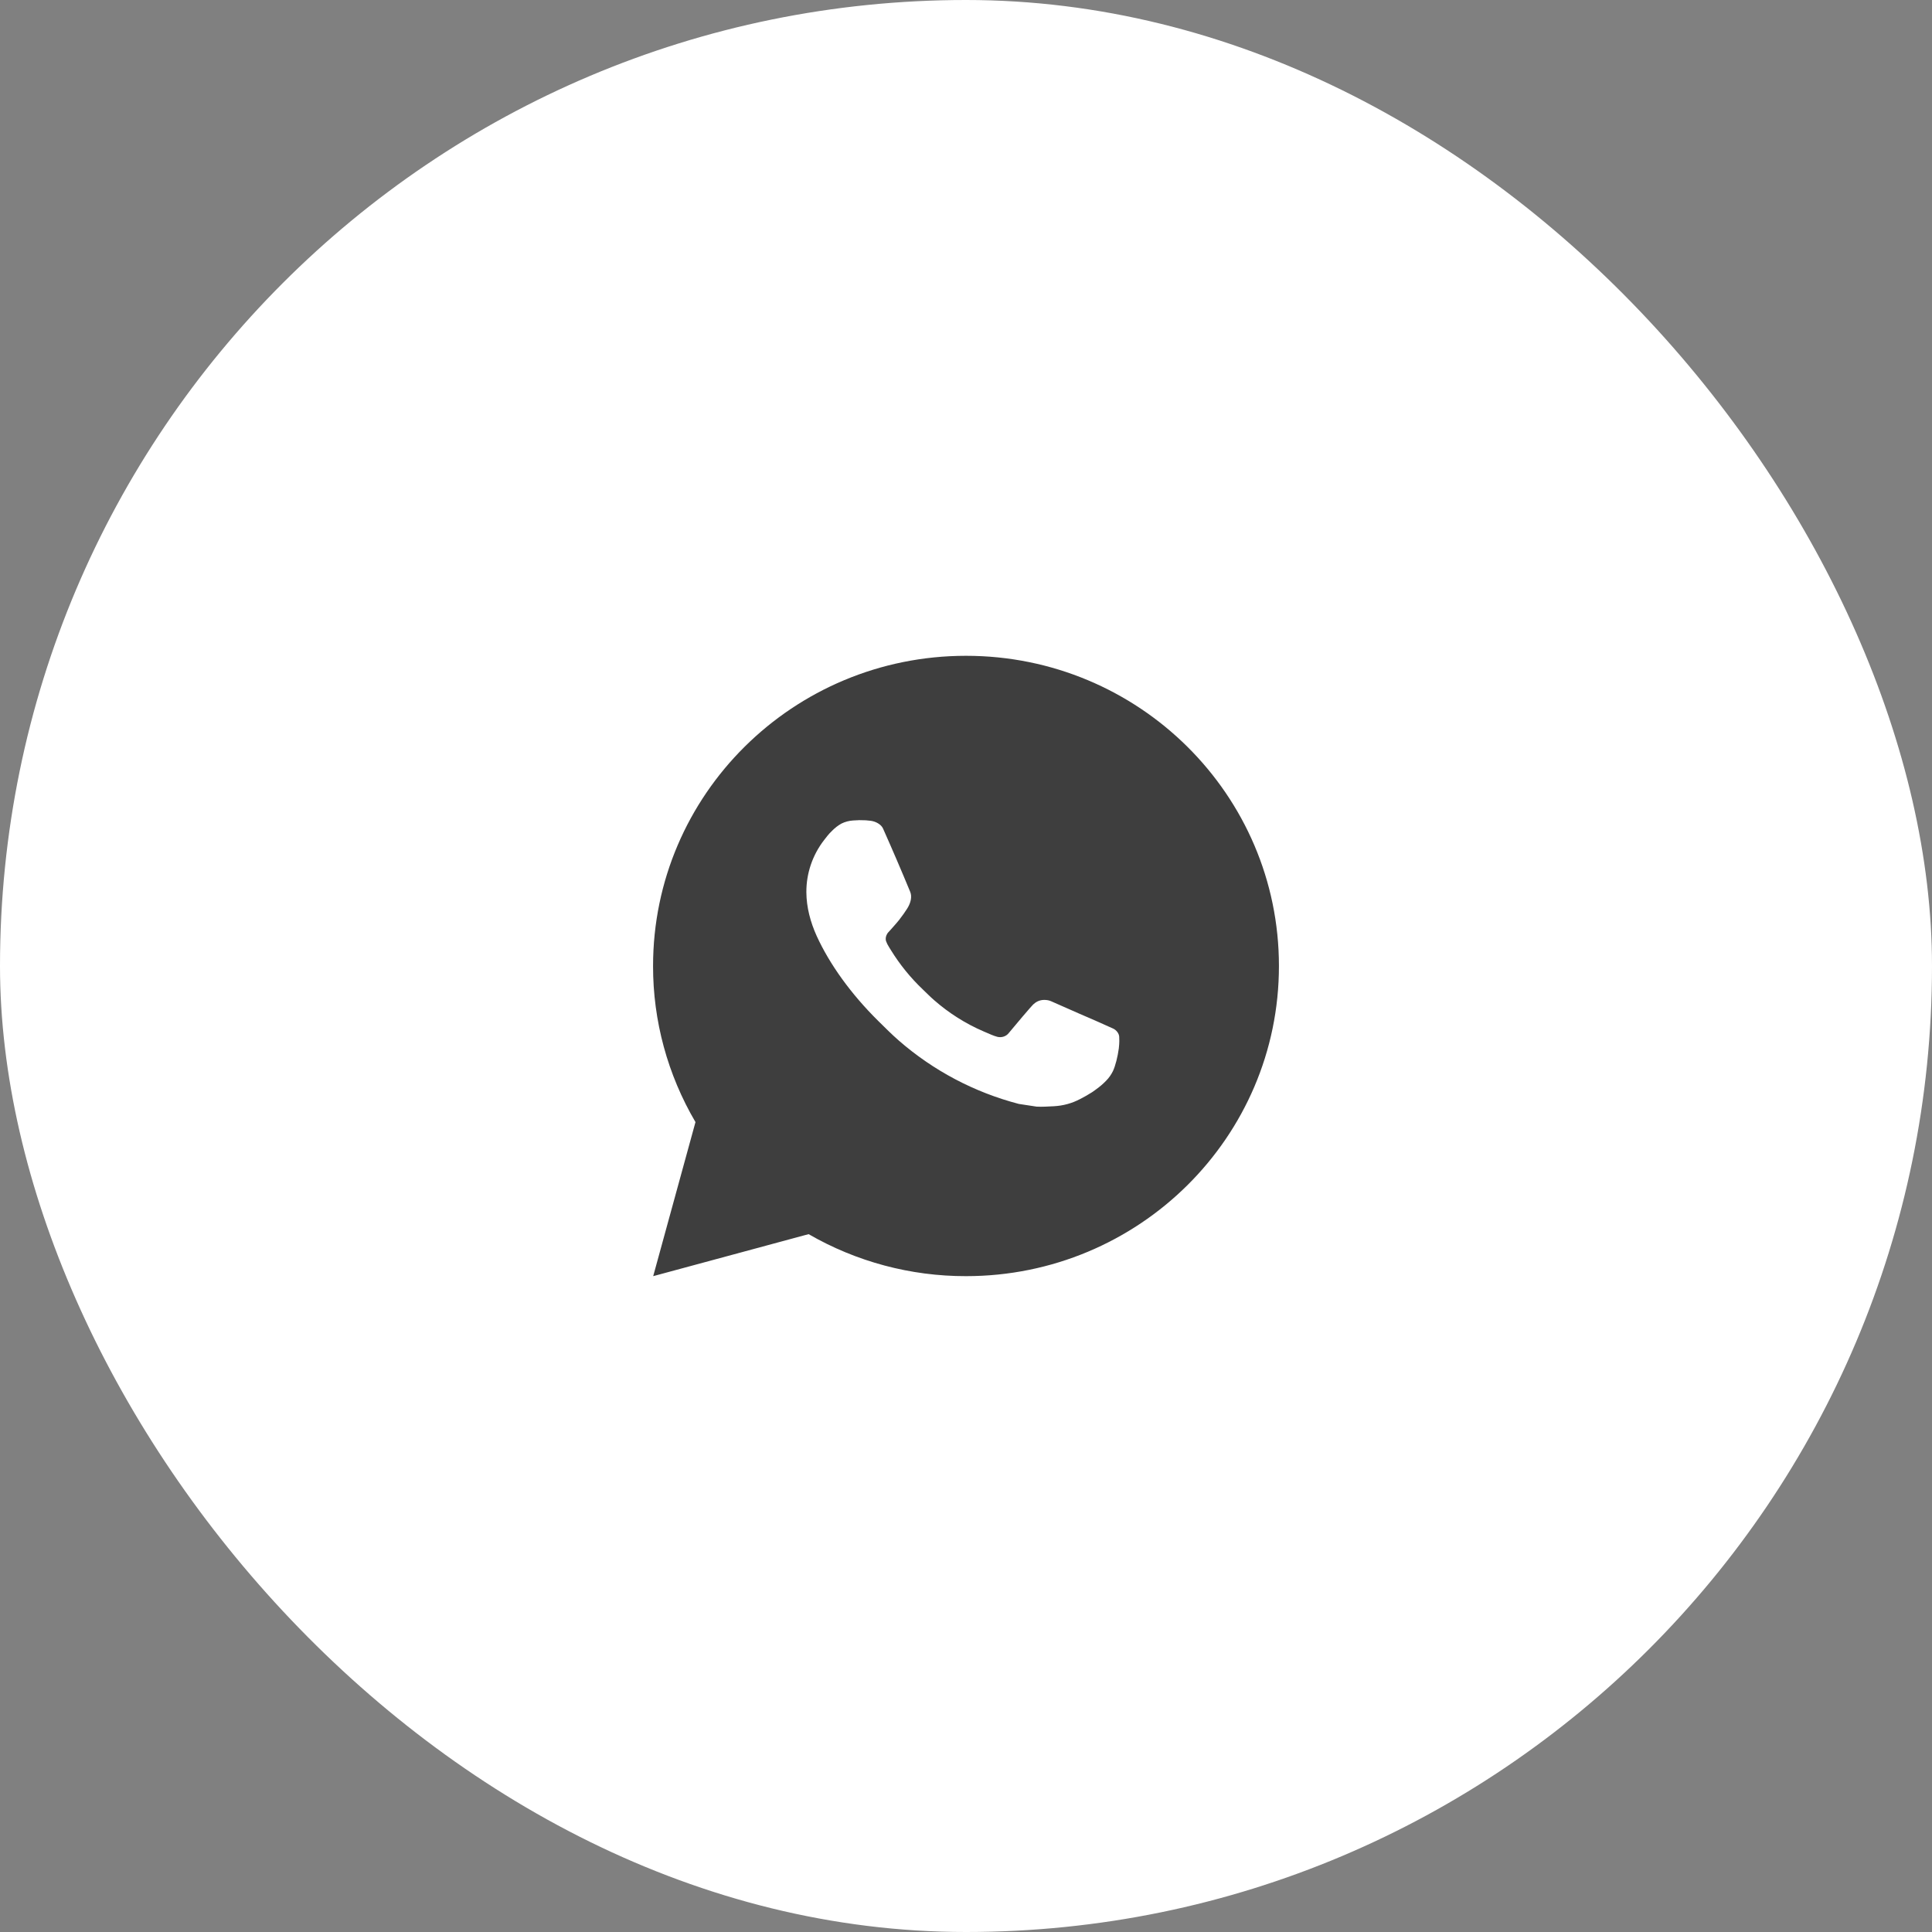
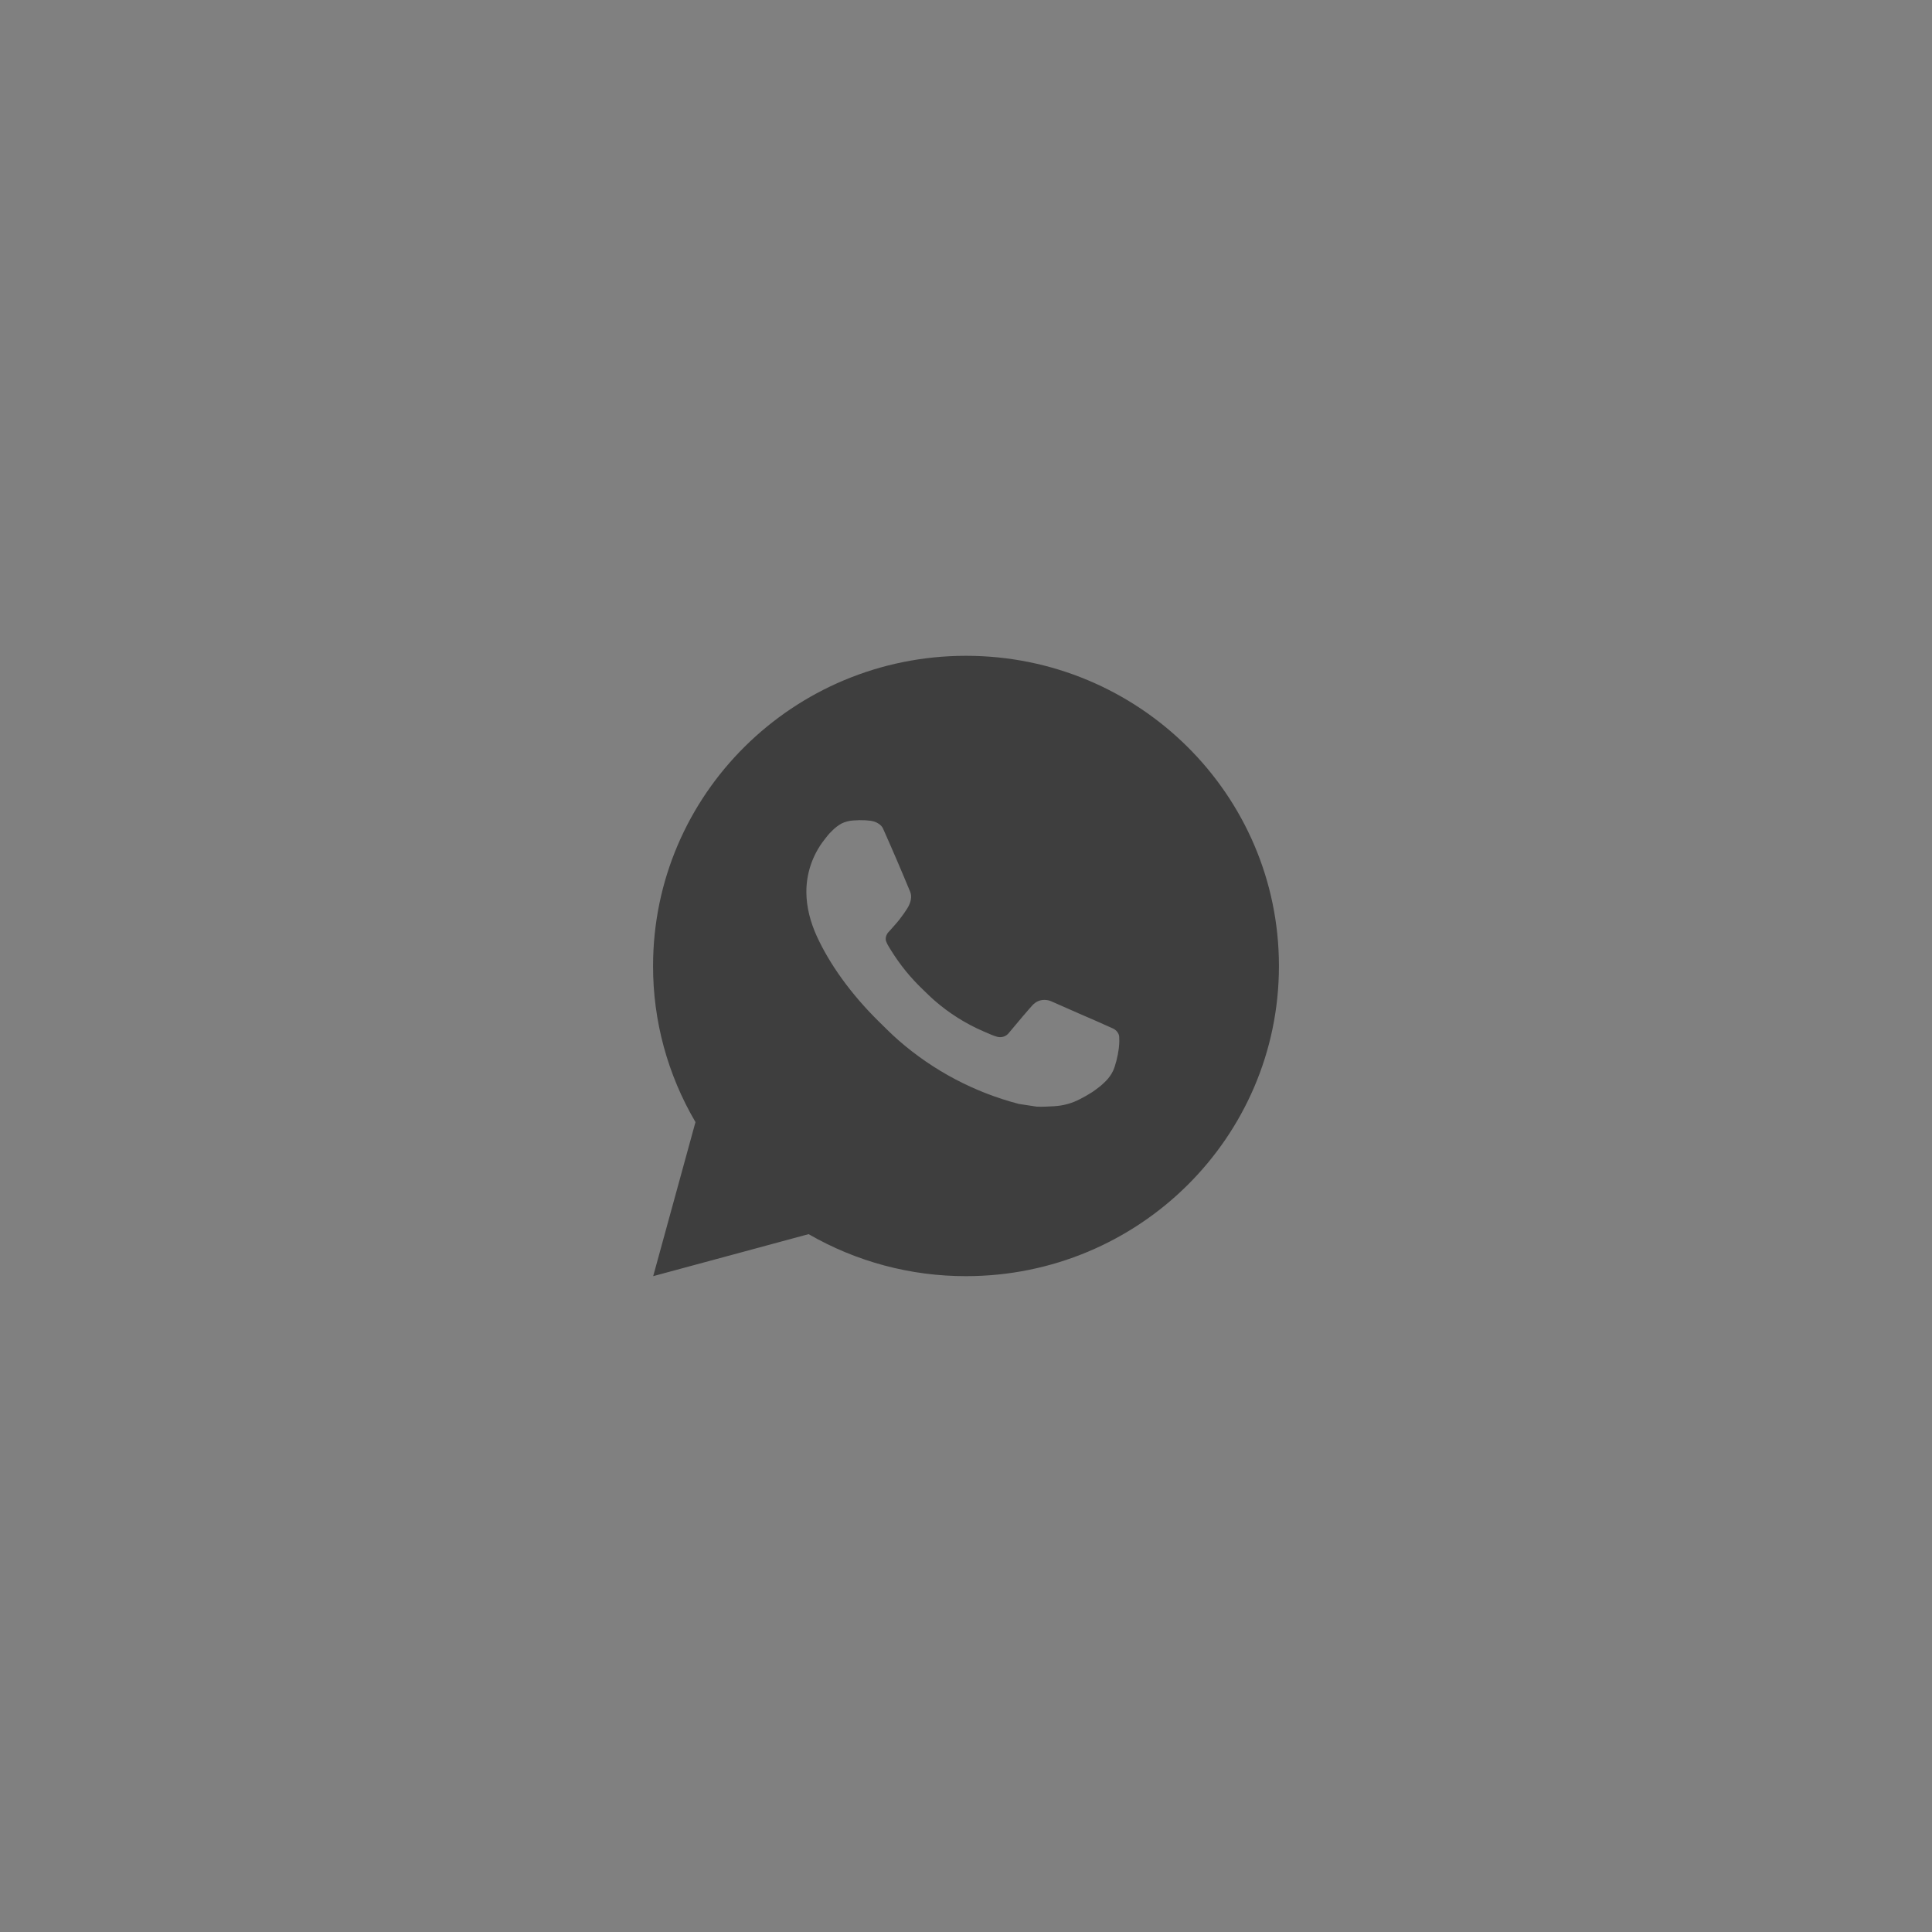
<svg xmlns="http://www.w3.org/2000/svg" width="43" height="43" viewBox="0 0 43 43" fill="none">
  <rect x="0" y="0" width="43" height="43" fill="#808080" stroke="none" />
-   <rect width="43" height="43" rx="21.5" fill="white" />
  <path d="M21.5 14.596C25.347 14.596 28.465 17.687 28.465 21.5C28.465 25.313 25.347 28.403 21.5 28.403C20.269 28.405 19.06 28.082 17.997 27.468L14.538 28.403L15.479 24.974C14.859 23.919 14.533 22.72 14.535 21.5C14.535 17.687 17.653 14.596 21.5 14.596ZM19.127 18.255L18.987 18.261C18.897 18.267 18.809 18.29 18.728 18.33C18.653 18.372 18.584 18.425 18.523 18.487C18.44 18.565 18.392 18.633 18.341 18.698C18.084 19.03 17.945 19.438 17.947 19.857C17.949 20.195 18.038 20.524 18.177 20.832C18.462 21.455 18.931 22.114 19.549 22.725C19.698 22.872 19.845 23.02 20.002 23.157C20.771 23.828 21.686 24.312 22.677 24.57L23.072 24.63C23.201 24.637 23.33 24.627 23.459 24.621C23.662 24.61 23.86 24.556 24.04 24.461C24.131 24.415 24.22 24.364 24.306 24.309C24.306 24.309 24.336 24.29 24.393 24.247C24.488 24.178 24.545 24.129 24.623 24.049C24.682 23.989 24.731 23.919 24.77 23.84C24.824 23.728 24.878 23.513 24.901 23.334C24.917 23.197 24.912 23.123 24.91 23.077C24.908 23.003 24.846 22.926 24.778 22.894L24.373 22.713C24.373 22.713 23.767 22.452 23.396 22.285C23.357 22.268 23.316 22.258 23.273 22.256C23.226 22.252 23.178 22.257 23.132 22.272C23.087 22.287 23.045 22.312 23.01 22.344C23.007 22.343 22.96 22.382 22.456 22.987C22.428 23.025 22.388 23.054 22.342 23.07C22.297 23.086 22.247 23.088 22.2 23.077C22.155 23.065 22.11 23.049 22.067 23.031C21.981 22.995 21.951 22.981 21.892 22.956C21.492 22.784 21.122 22.55 20.795 22.264C20.707 22.188 20.625 22.105 20.542 22.025C20.268 21.765 20.029 21.471 19.831 21.15L19.79 21.084C19.761 21.04 19.737 20.992 19.719 20.943C19.693 20.841 19.762 20.76 19.762 20.76C19.762 20.76 19.931 20.576 20.01 20.477C20.086 20.38 20.151 20.286 20.193 20.219C20.275 20.088 20.301 19.953 20.258 19.849C20.063 19.377 19.861 18.907 19.653 18.44C19.612 18.348 19.49 18.282 19.379 18.268C19.342 18.264 19.304 18.26 19.267 18.257C19.173 18.252 19.079 18.253 18.986 18.26L19.127 18.255Z" fill="#3E3E3E" />
</svg>